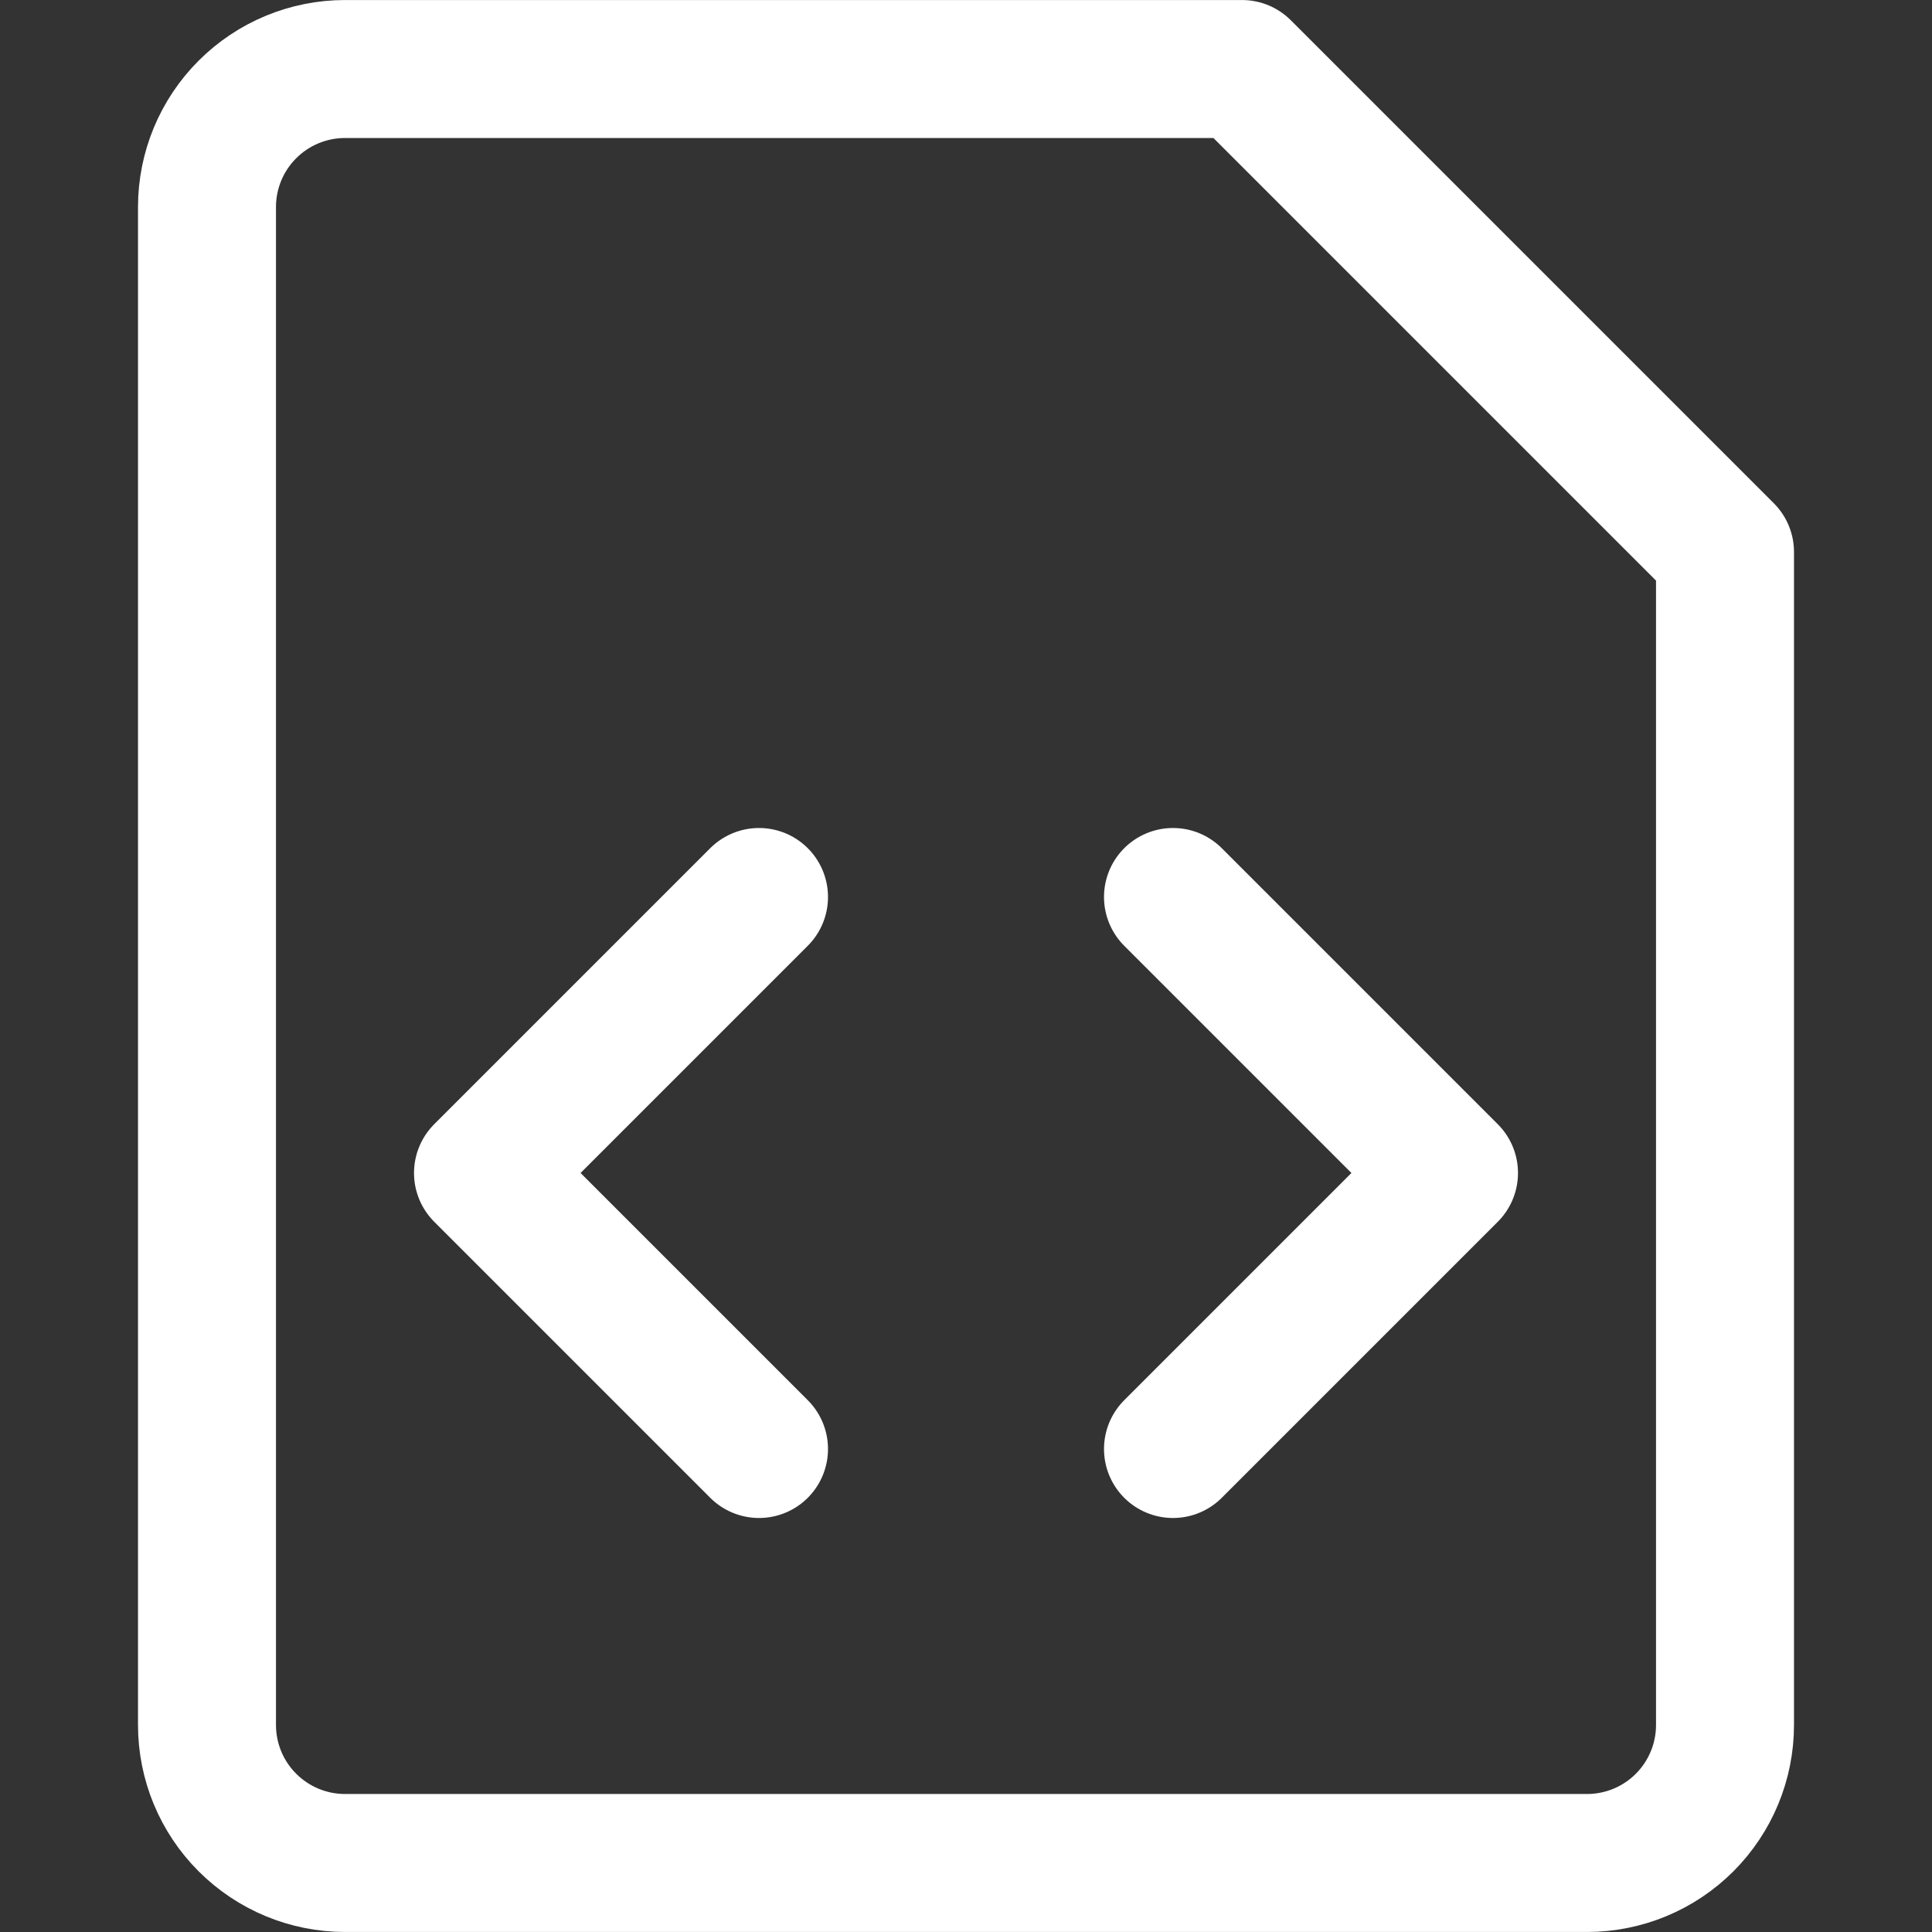
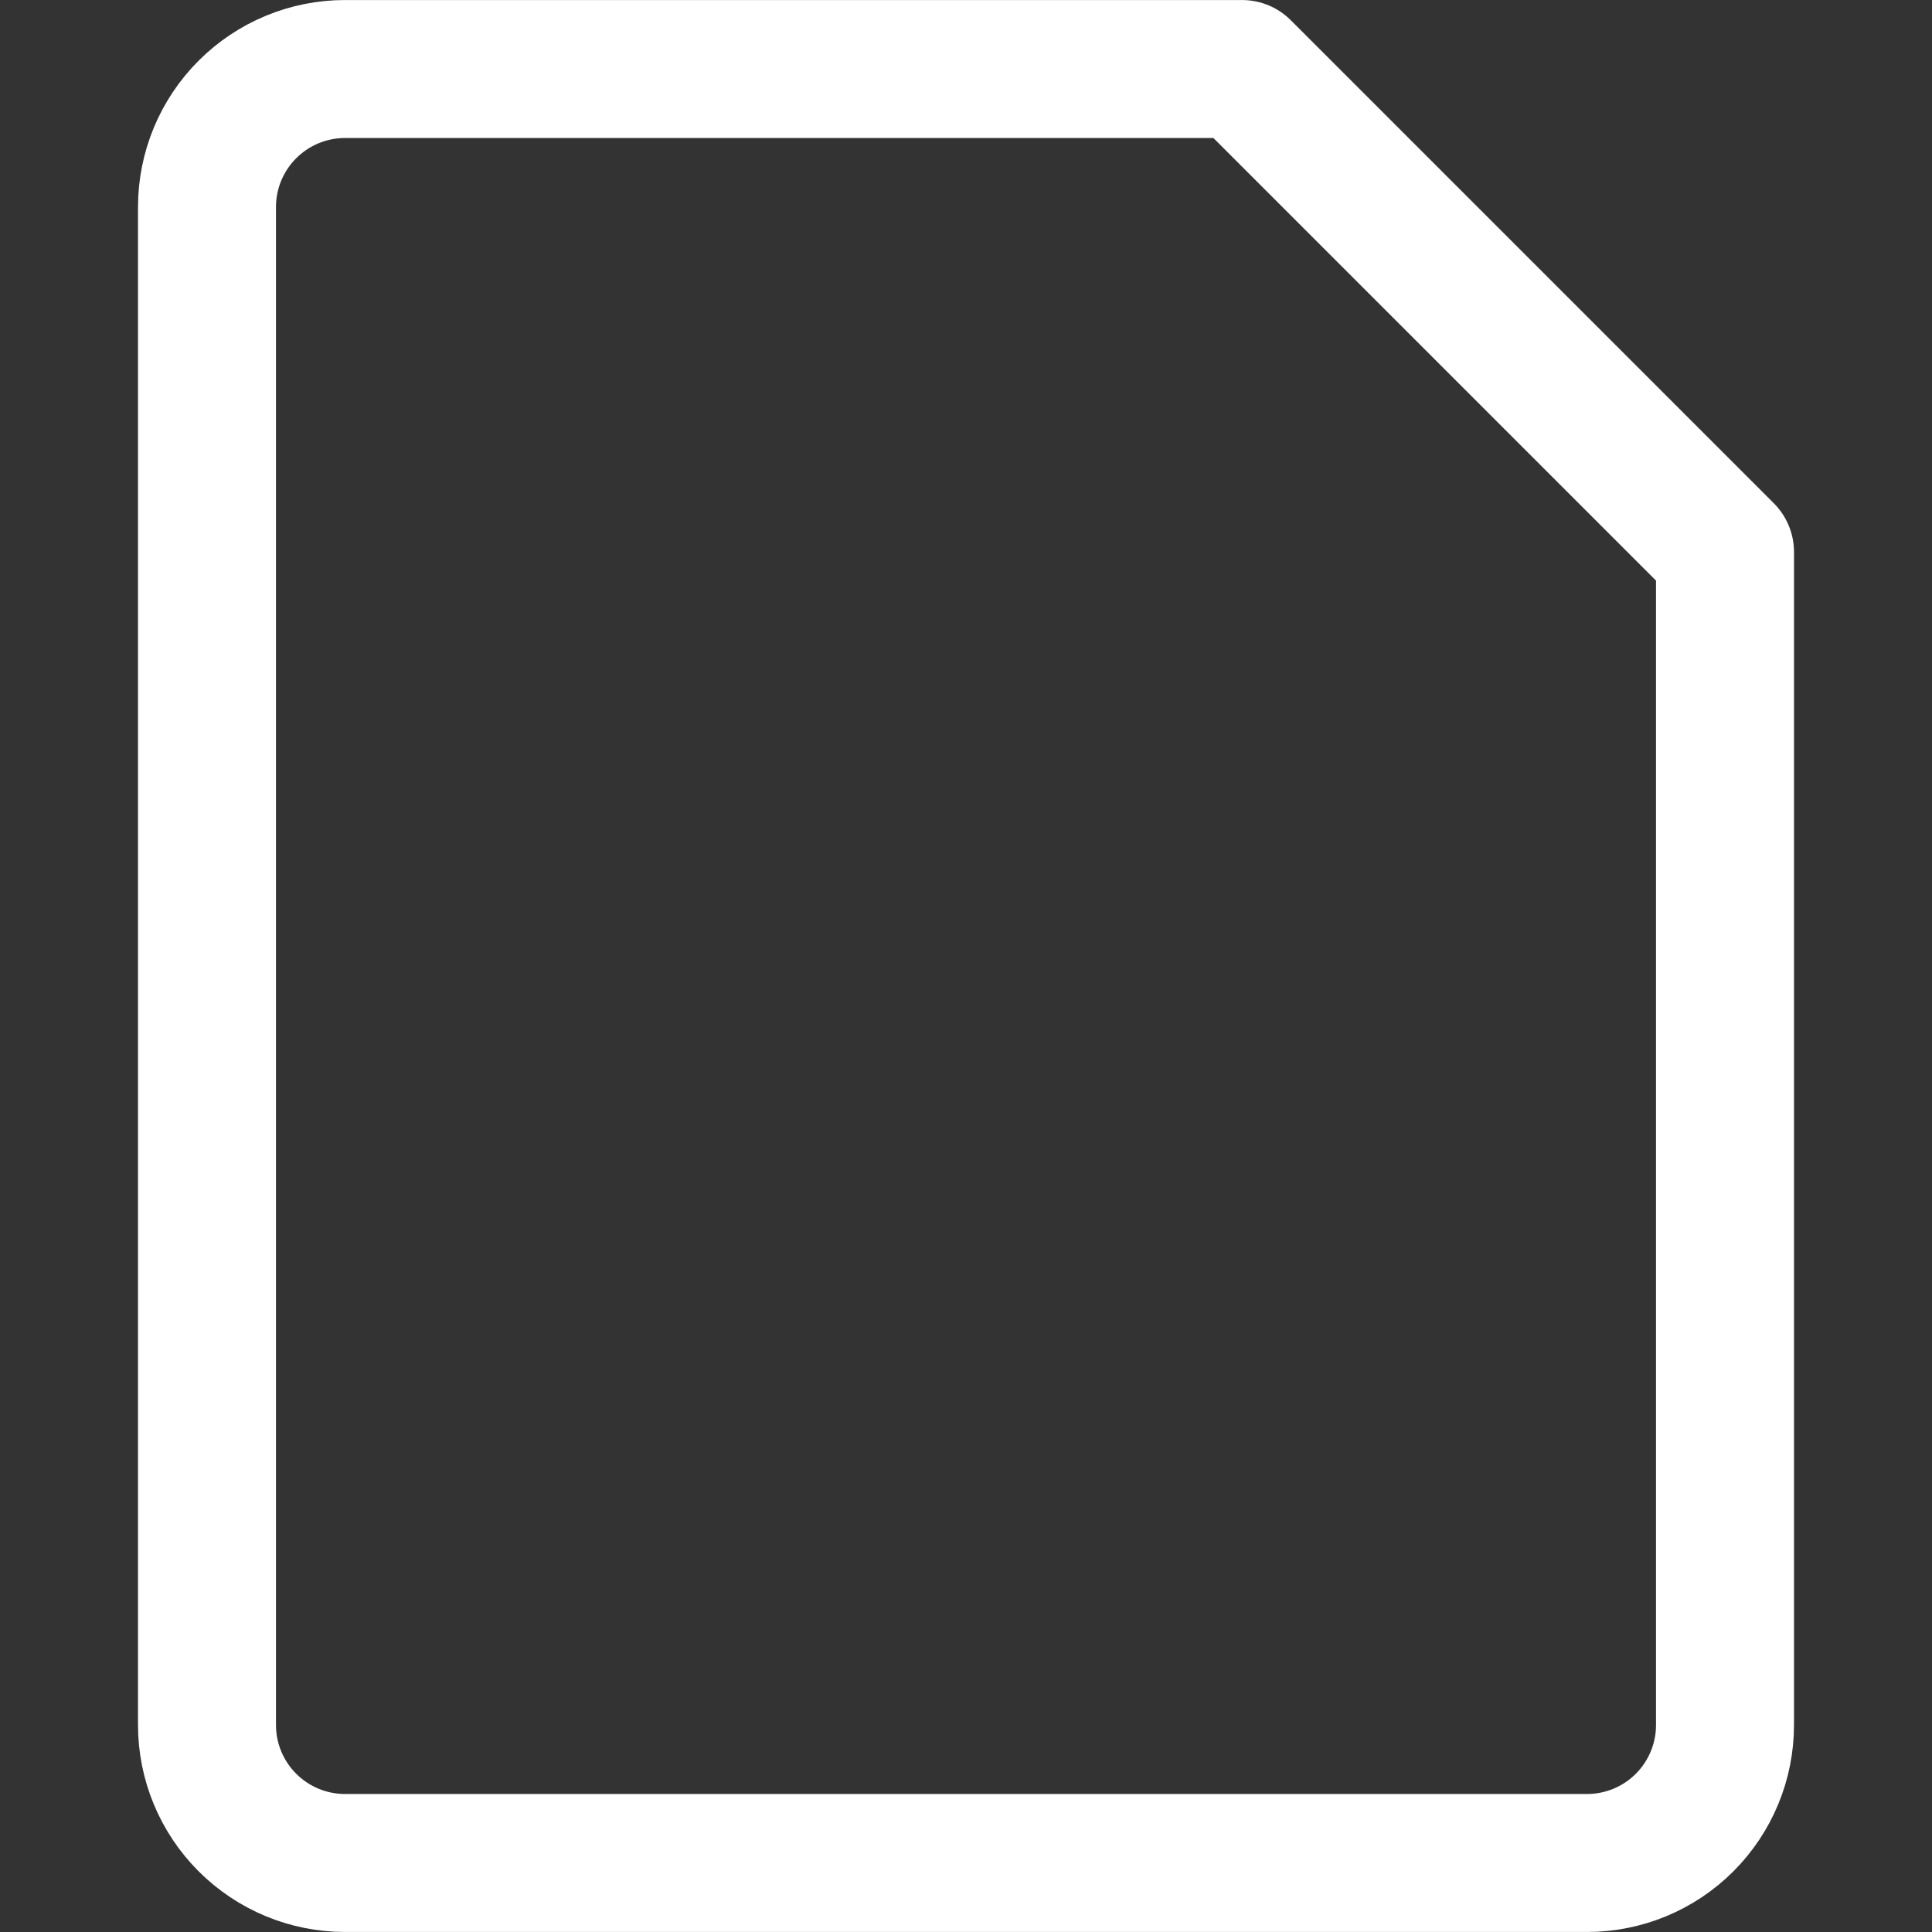
<svg xmlns="http://www.w3.org/2000/svg" width="36" height="36" viewBox="0 0 36 36" fill="none">
  <rect x="0" y="0" width="36" height="36" fill="#333333" stroke="none" />
  <path d="M32.143 32.143C32.143 32.825 31.872 33.479 31.39 33.961C30.908 34.443 30.254 34.714 29.572 34.714H6.429C5.747 34.714 5.093 34.443 4.611 33.961C4.128 33.479 3.857 32.825 3.857 32.143V3.857C3.857 3.175 4.128 2.521 4.611 2.039C5.093 1.557 5.747 1.286 6.429 1.286H23.143L32.143 10.286V32.143Z" stroke="white" stroke-width="2.571" stroke-linecap="round" stroke-linejoin="round" />
-   <path d="M14.143 27L9 21.857L14.143 16.714" stroke="white" stroke-width="2.571" stroke-linecap="round" stroke-linejoin="round" />
-   <path d="M21.857 27L27 21.857L21.857 16.714" stroke="white" stroke-width="2.571" stroke-linecap="round" stroke-linejoin="round" />
</svg>